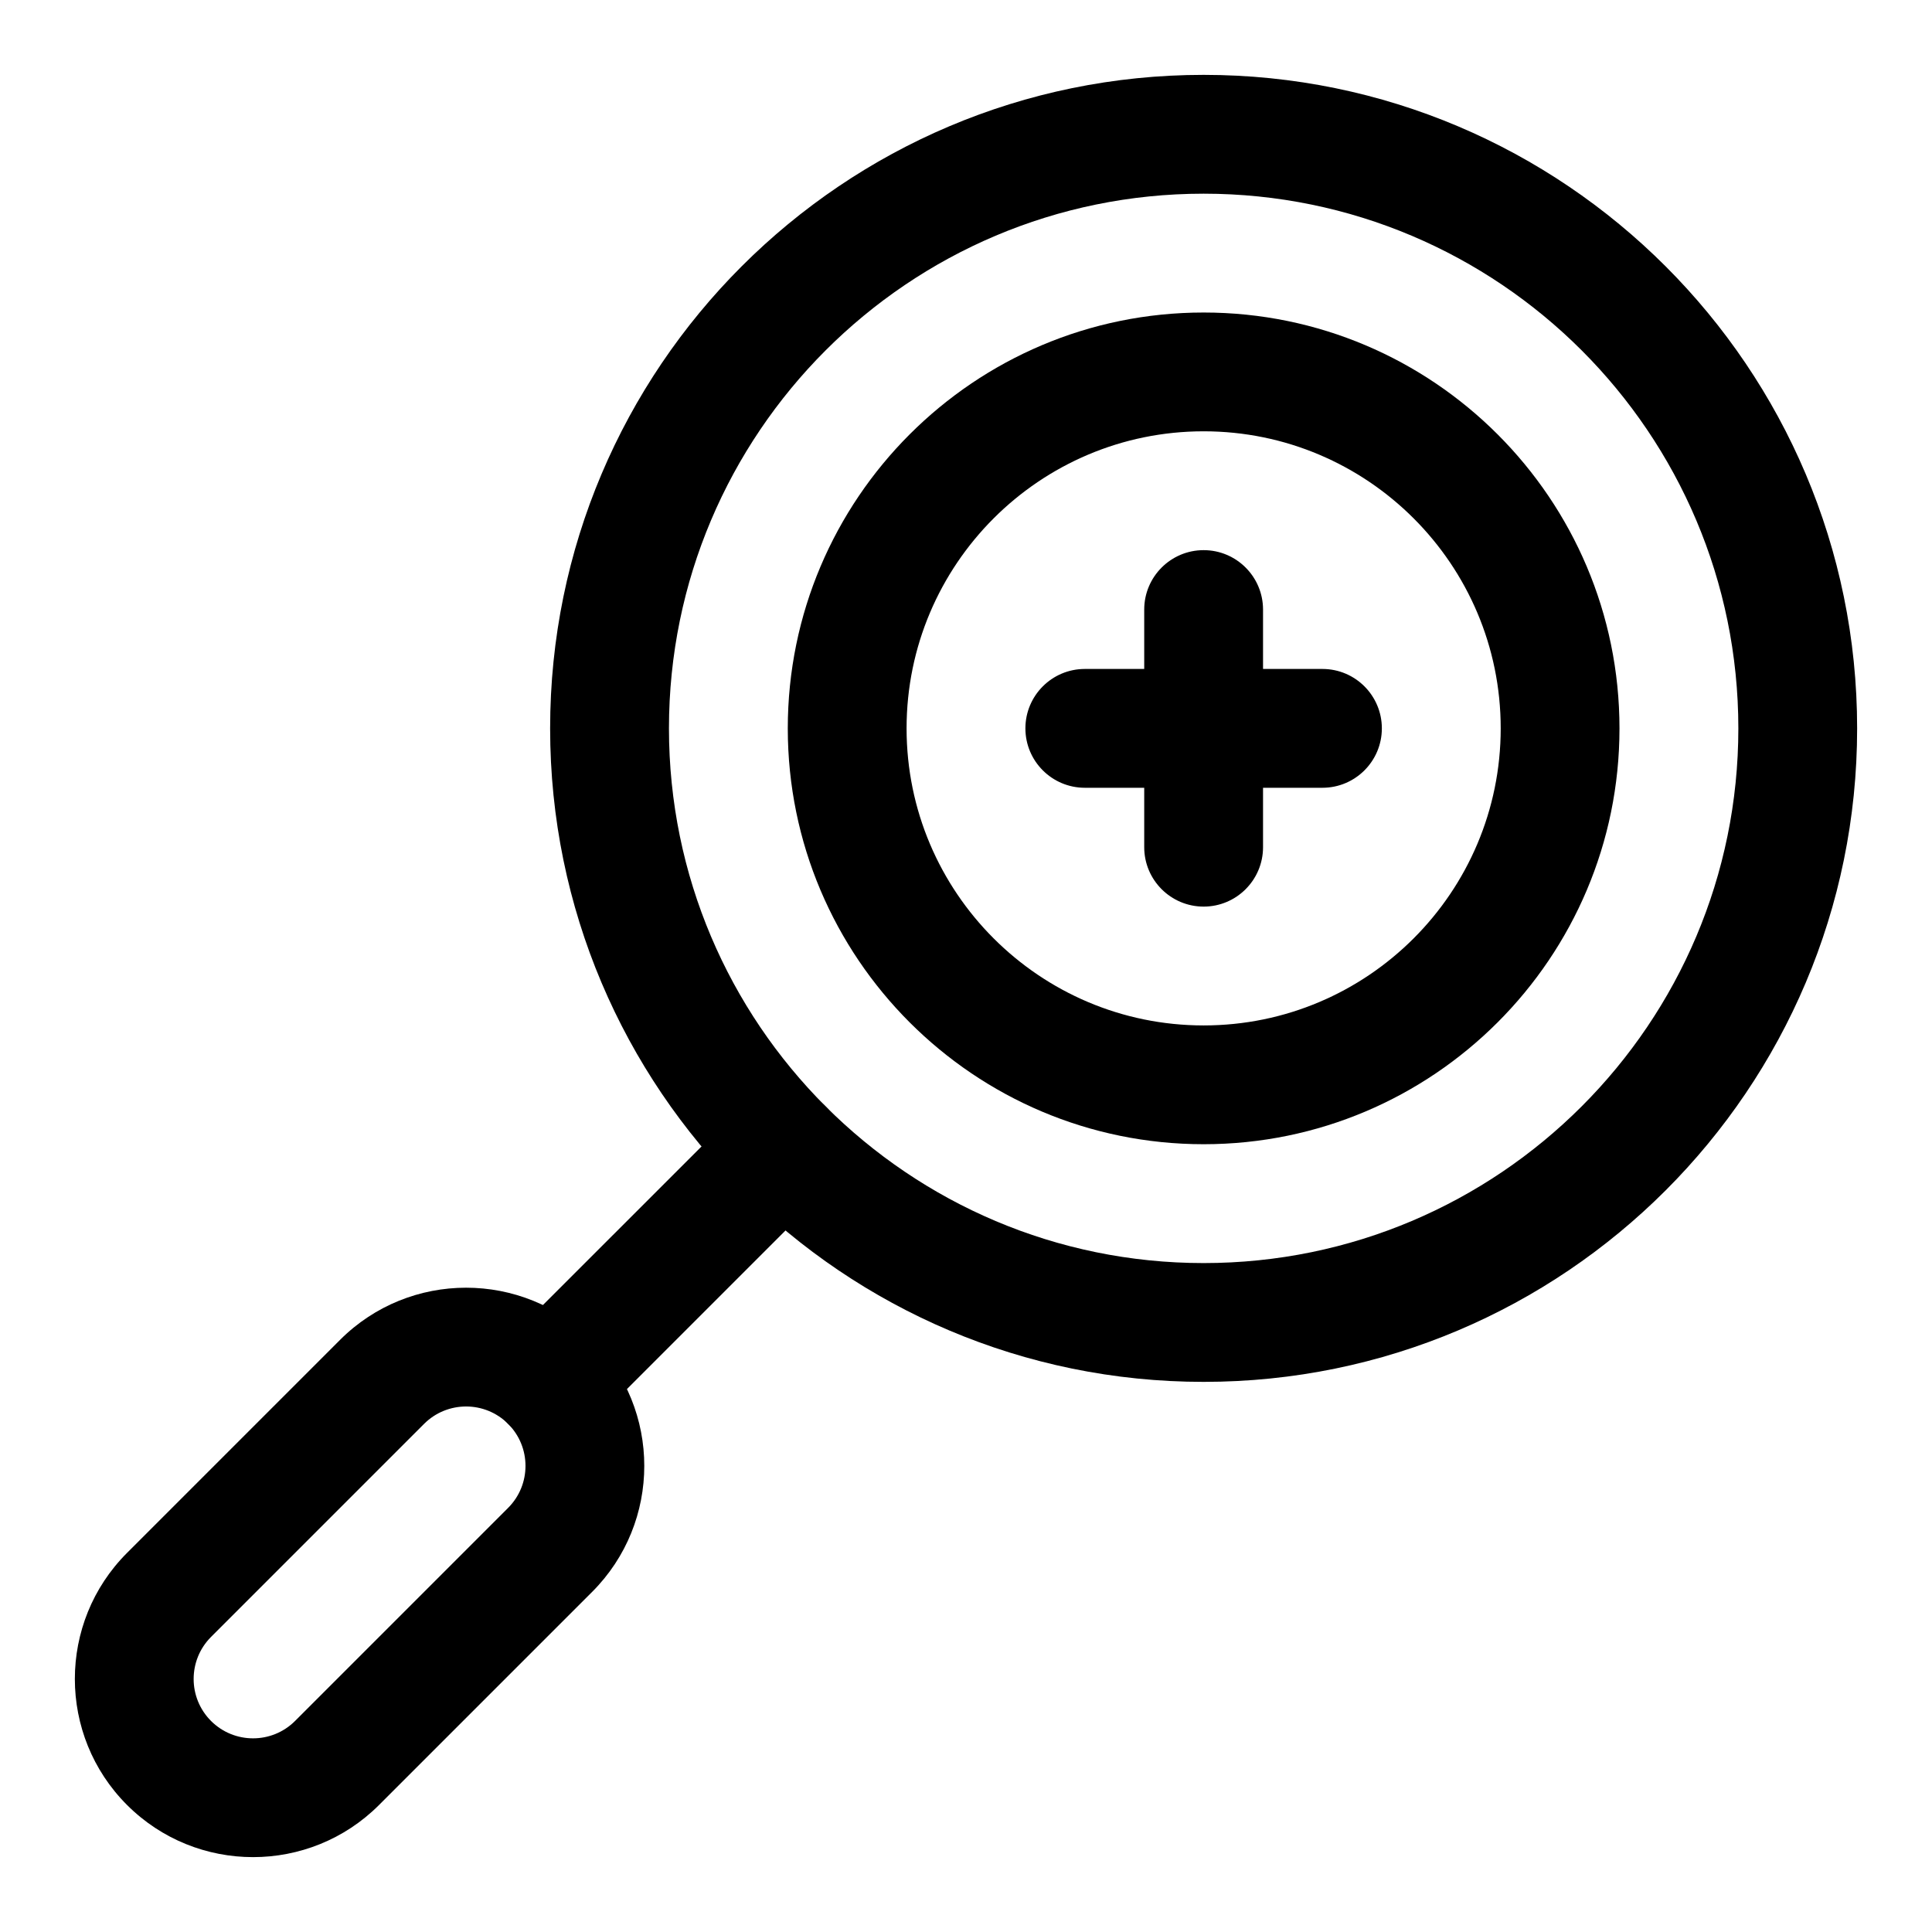
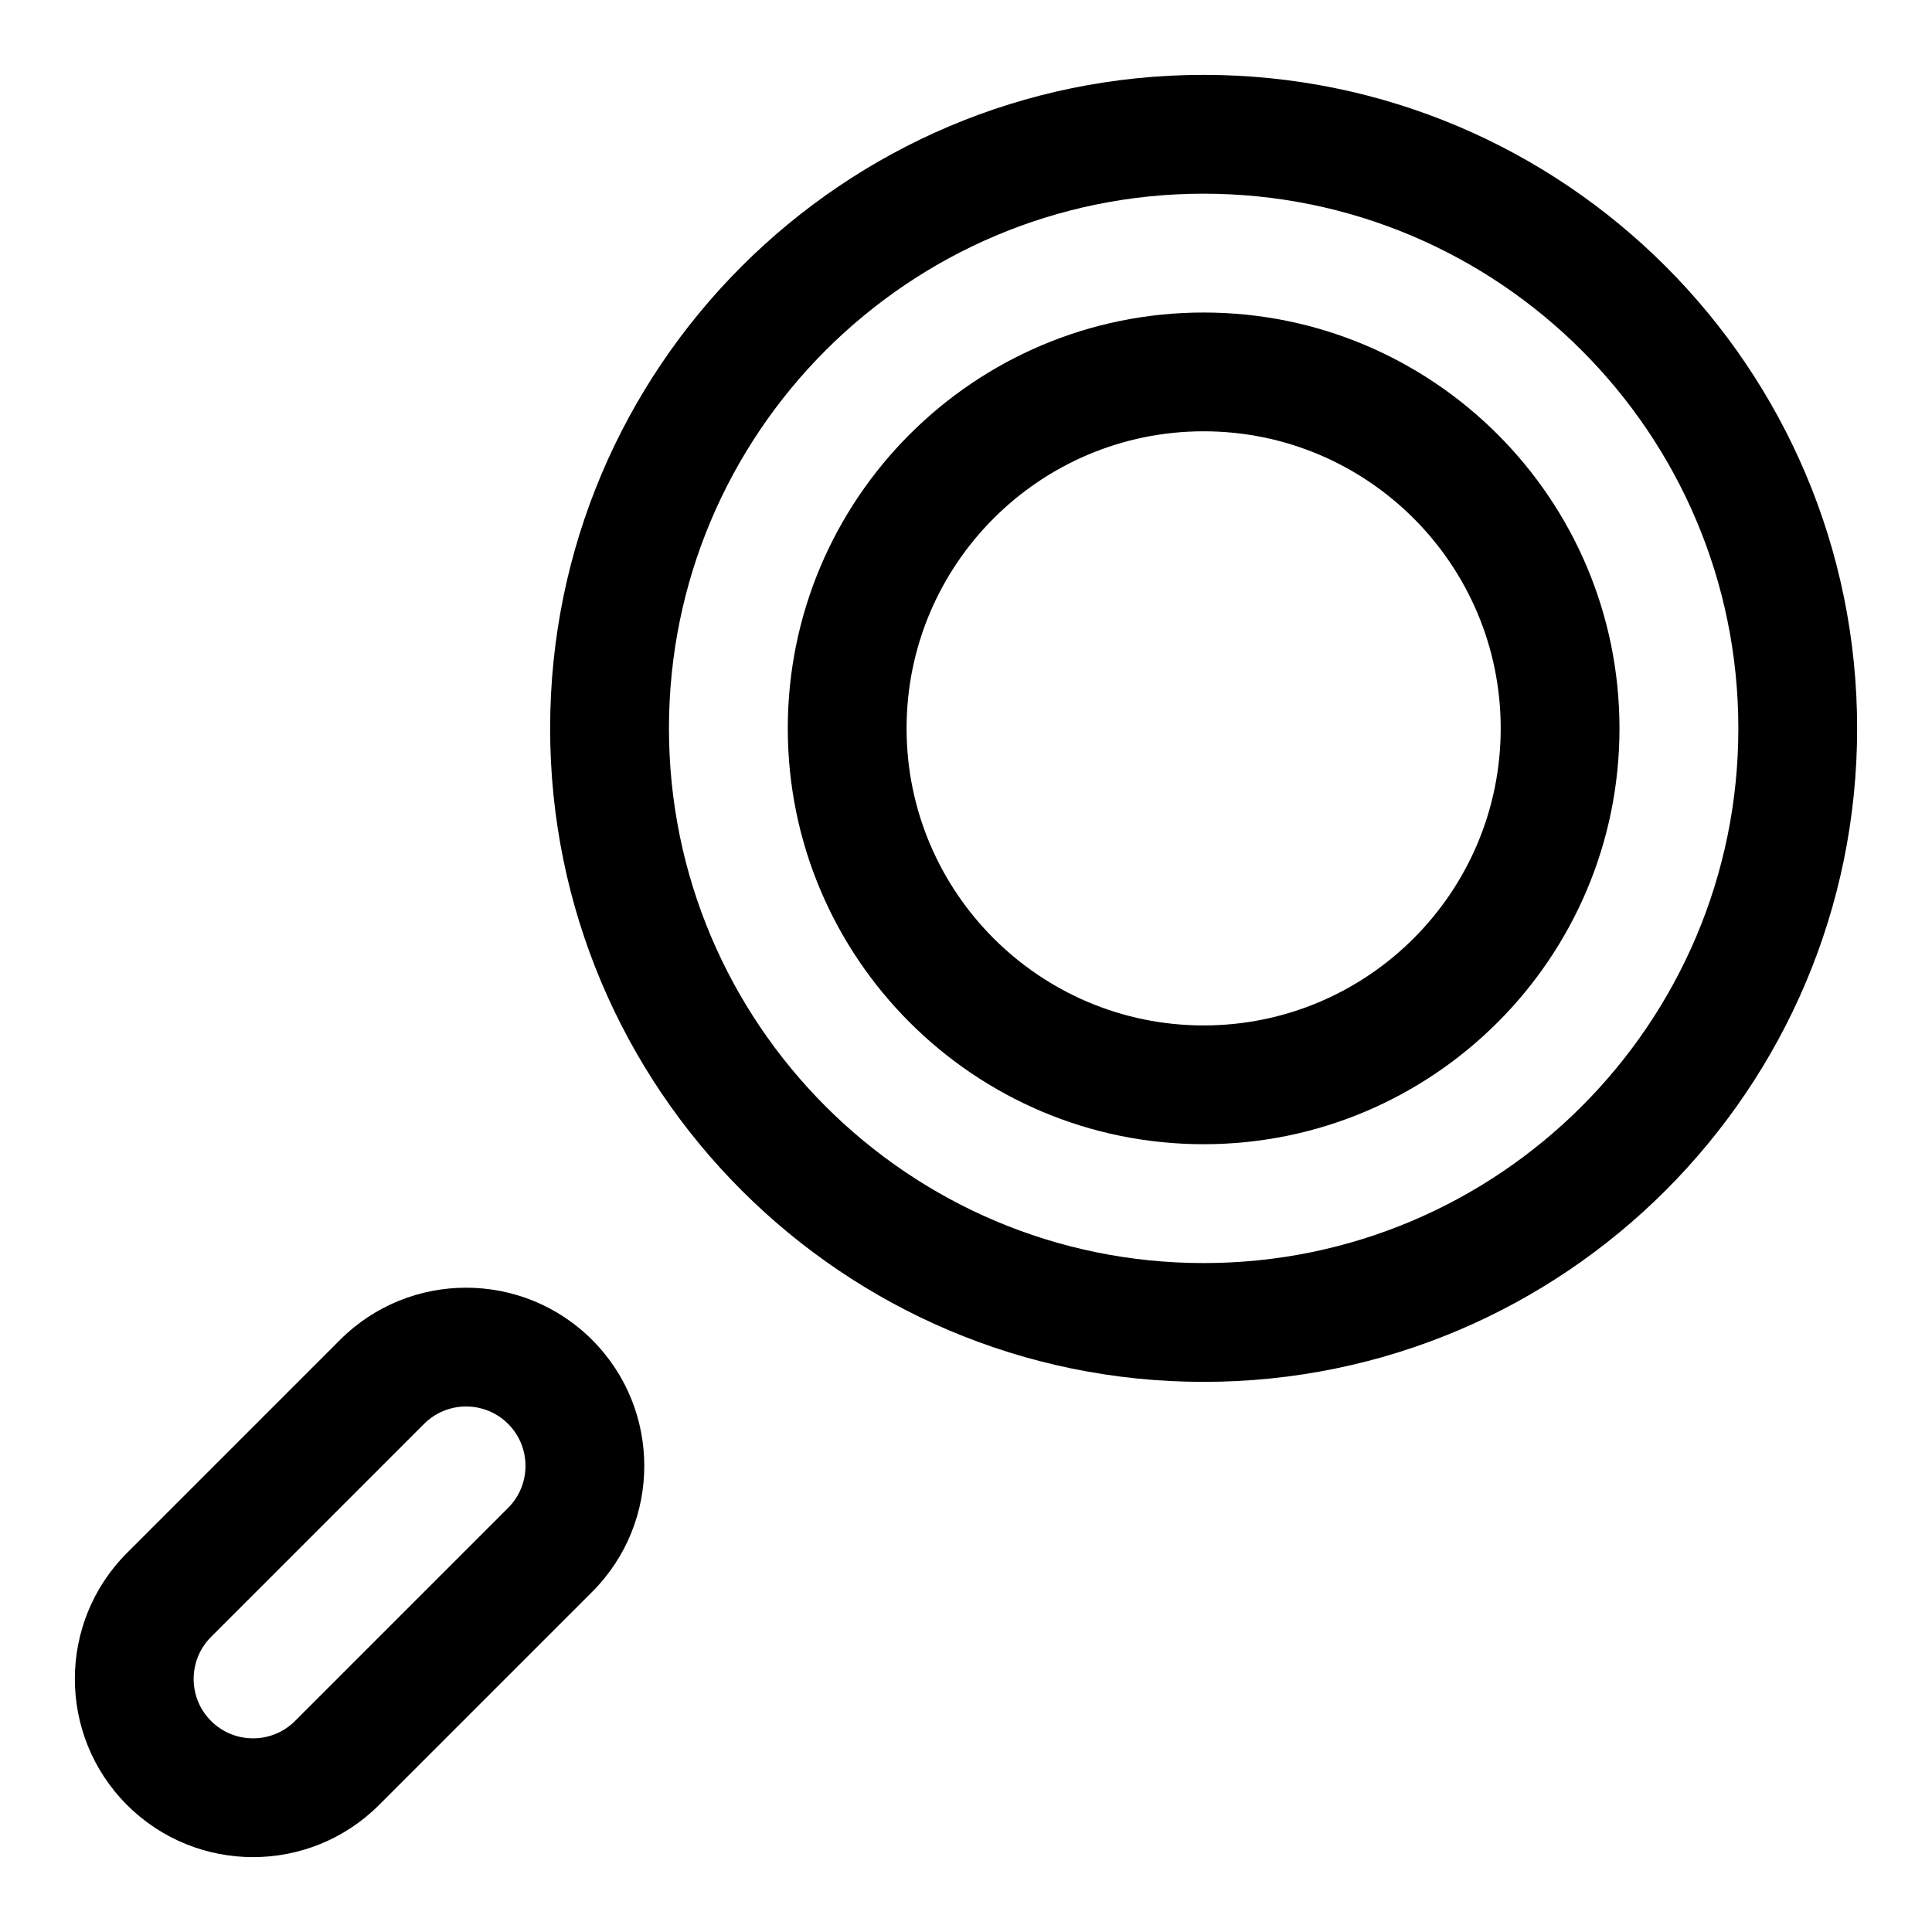
<svg xmlns="http://www.w3.org/2000/svg" fill="#000000" width="800px" height="800px" version="1.1" viewBox="144 144 512 512">
  <g fill-rule="evenodd">
    <path d="m300.92 565.87c18.426-18.426 18.434-48.355-0.004-66.793-18.434-18.434-48.367-18.426-66.793-0.004l-56.465 56.469c-18.426 18.426-18.434 48.355 0.004 66.793 18.438 18.434 48.367 18.426 66.793 0l56.465-56.465zm-22.266-22.266-56.465 56.469c-6.137 6.137-16.117 6.141-22.266-0.004-6.144-6.144-6.137-16.125 0-22.262 0 0 56.465-56.469 56.465-56.469 6.141-6.137 16.121-6.144 22.266 0.004 6.144 6.144 6.141 16.125 0 22.262z" />
    <path d="m462.98 163.84c-95.59 0-173.19 77.602-173.19 173.19 0 95.586 77.598 173.18 173.19 173.18 95.586 0 173.18-77.598 173.18-173.18 0-95.586-77.598-173.19-173.18-173.19zm0 31.488c78.207 0 141.7 63.488 141.7 141.7 0 78.207-63.488 141.7-141.7 141.7-78.211 0-141.7-63.488-141.7-141.7 0-78.211 63.488-141.7 141.7-141.7z" />
    <path d="m462.98 226.82c-60.824 0-110.21 49.383-110.21 110.21 0 60.82 49.383 110.2 110.21 110.2 60.82 0 110.2-49.383 110.2-110.2 0-60.824-49.383-110.21-110.2-110.21zm0 31.48c43.441 0 78.723 35.285 78.723 78.727 0 43.441-35.281 78.723-78.723 78.723-43.445 0-78.727-35.281-78.727-78.723 0-43.441 35.281-78.727 78.727-78.727z" />
-     <path d="m300.93 521.34 61.867-61.883c6.152-6.137 6.152-16.117 0-22.258-6.137-6.152-16.117-6.152-22.258 0l-61.883 61.871c-6.137 6.148-6.137 16.121 0 22.27 6.152 6.141 16.121 6.141 22.273 0z" />
-     <path d="m447.23 305.54v62.977c0 8.688 7.055 15.742 15.746 15.742 8.688 0 15.742-7.055 15.742-15.742v-62.977c0-8.691-7.055-15.746-15.742-15.746-8.691 0-15.746 7.055-15.746 15.746z" />
-     <path d="m494.46 321.28h-62.973c-8.691 0-15.746 7.055-15.746 15.746 0 8.691 7.055 15.742 15.746 15.742h62.973c8.691 0 15.746-7.051 15.746-15.742 0-8.691-7.055-15.746-15.746-15.746z" />
  </g>
</svg>